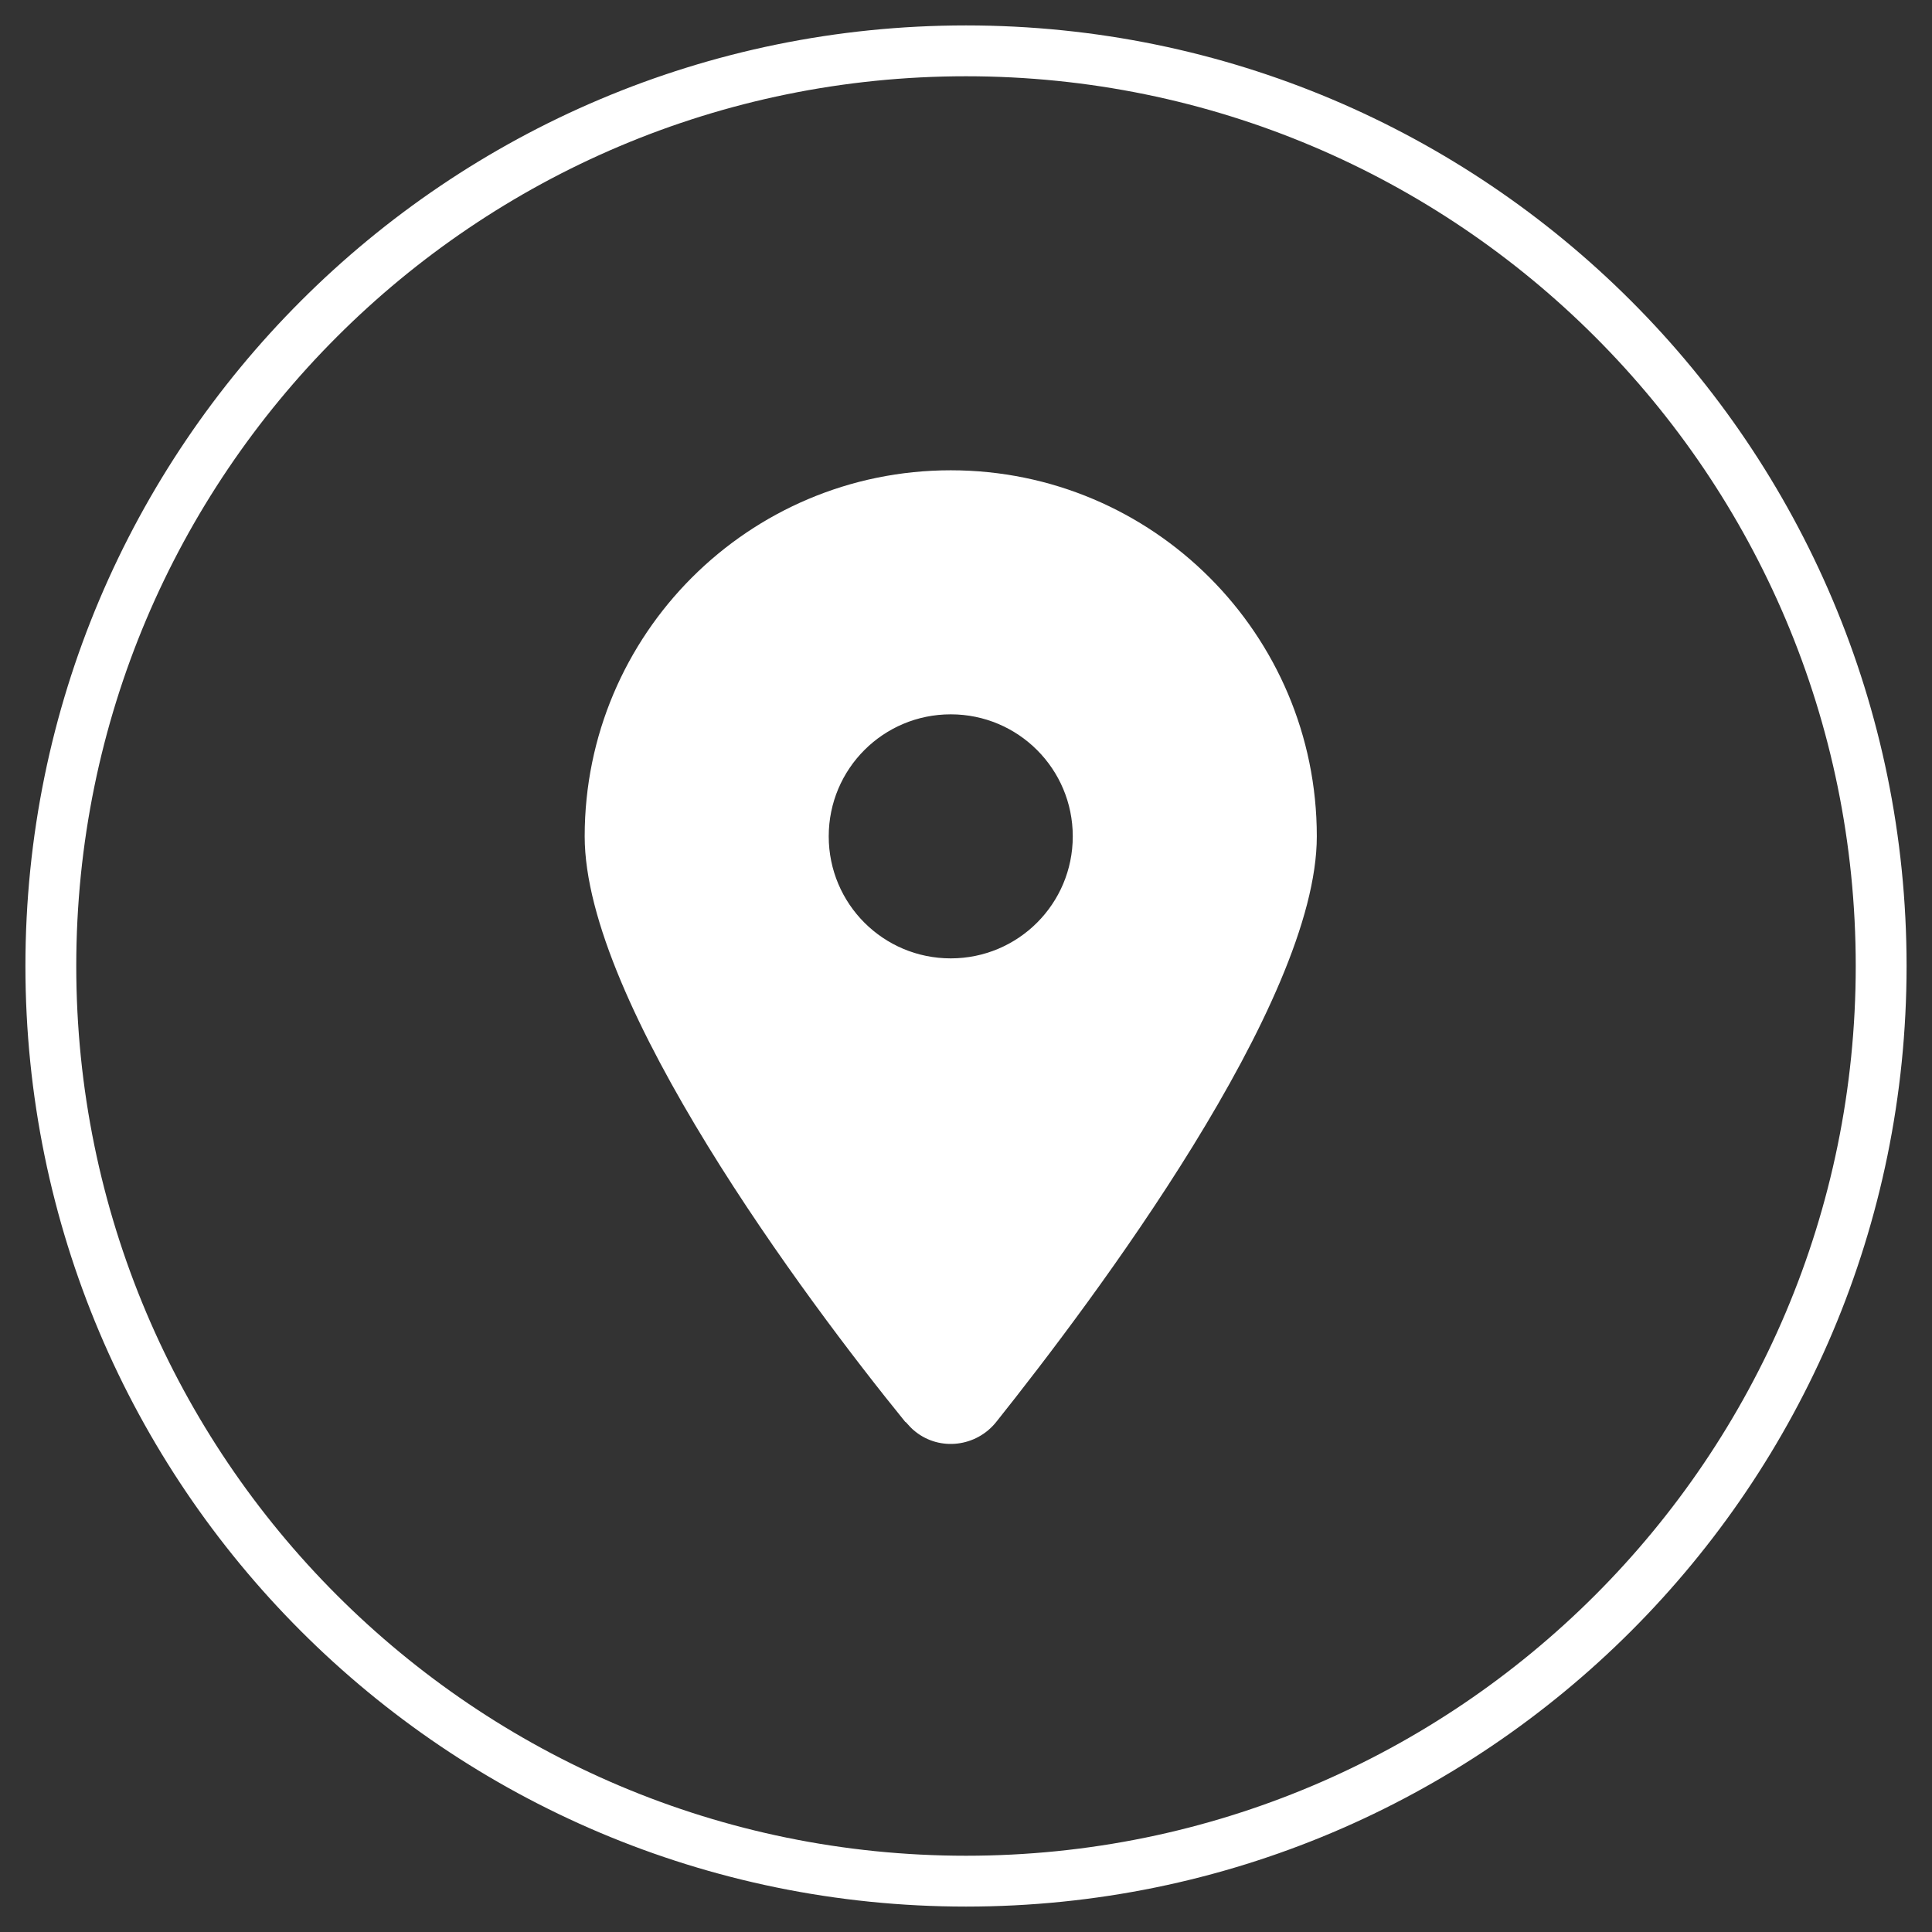
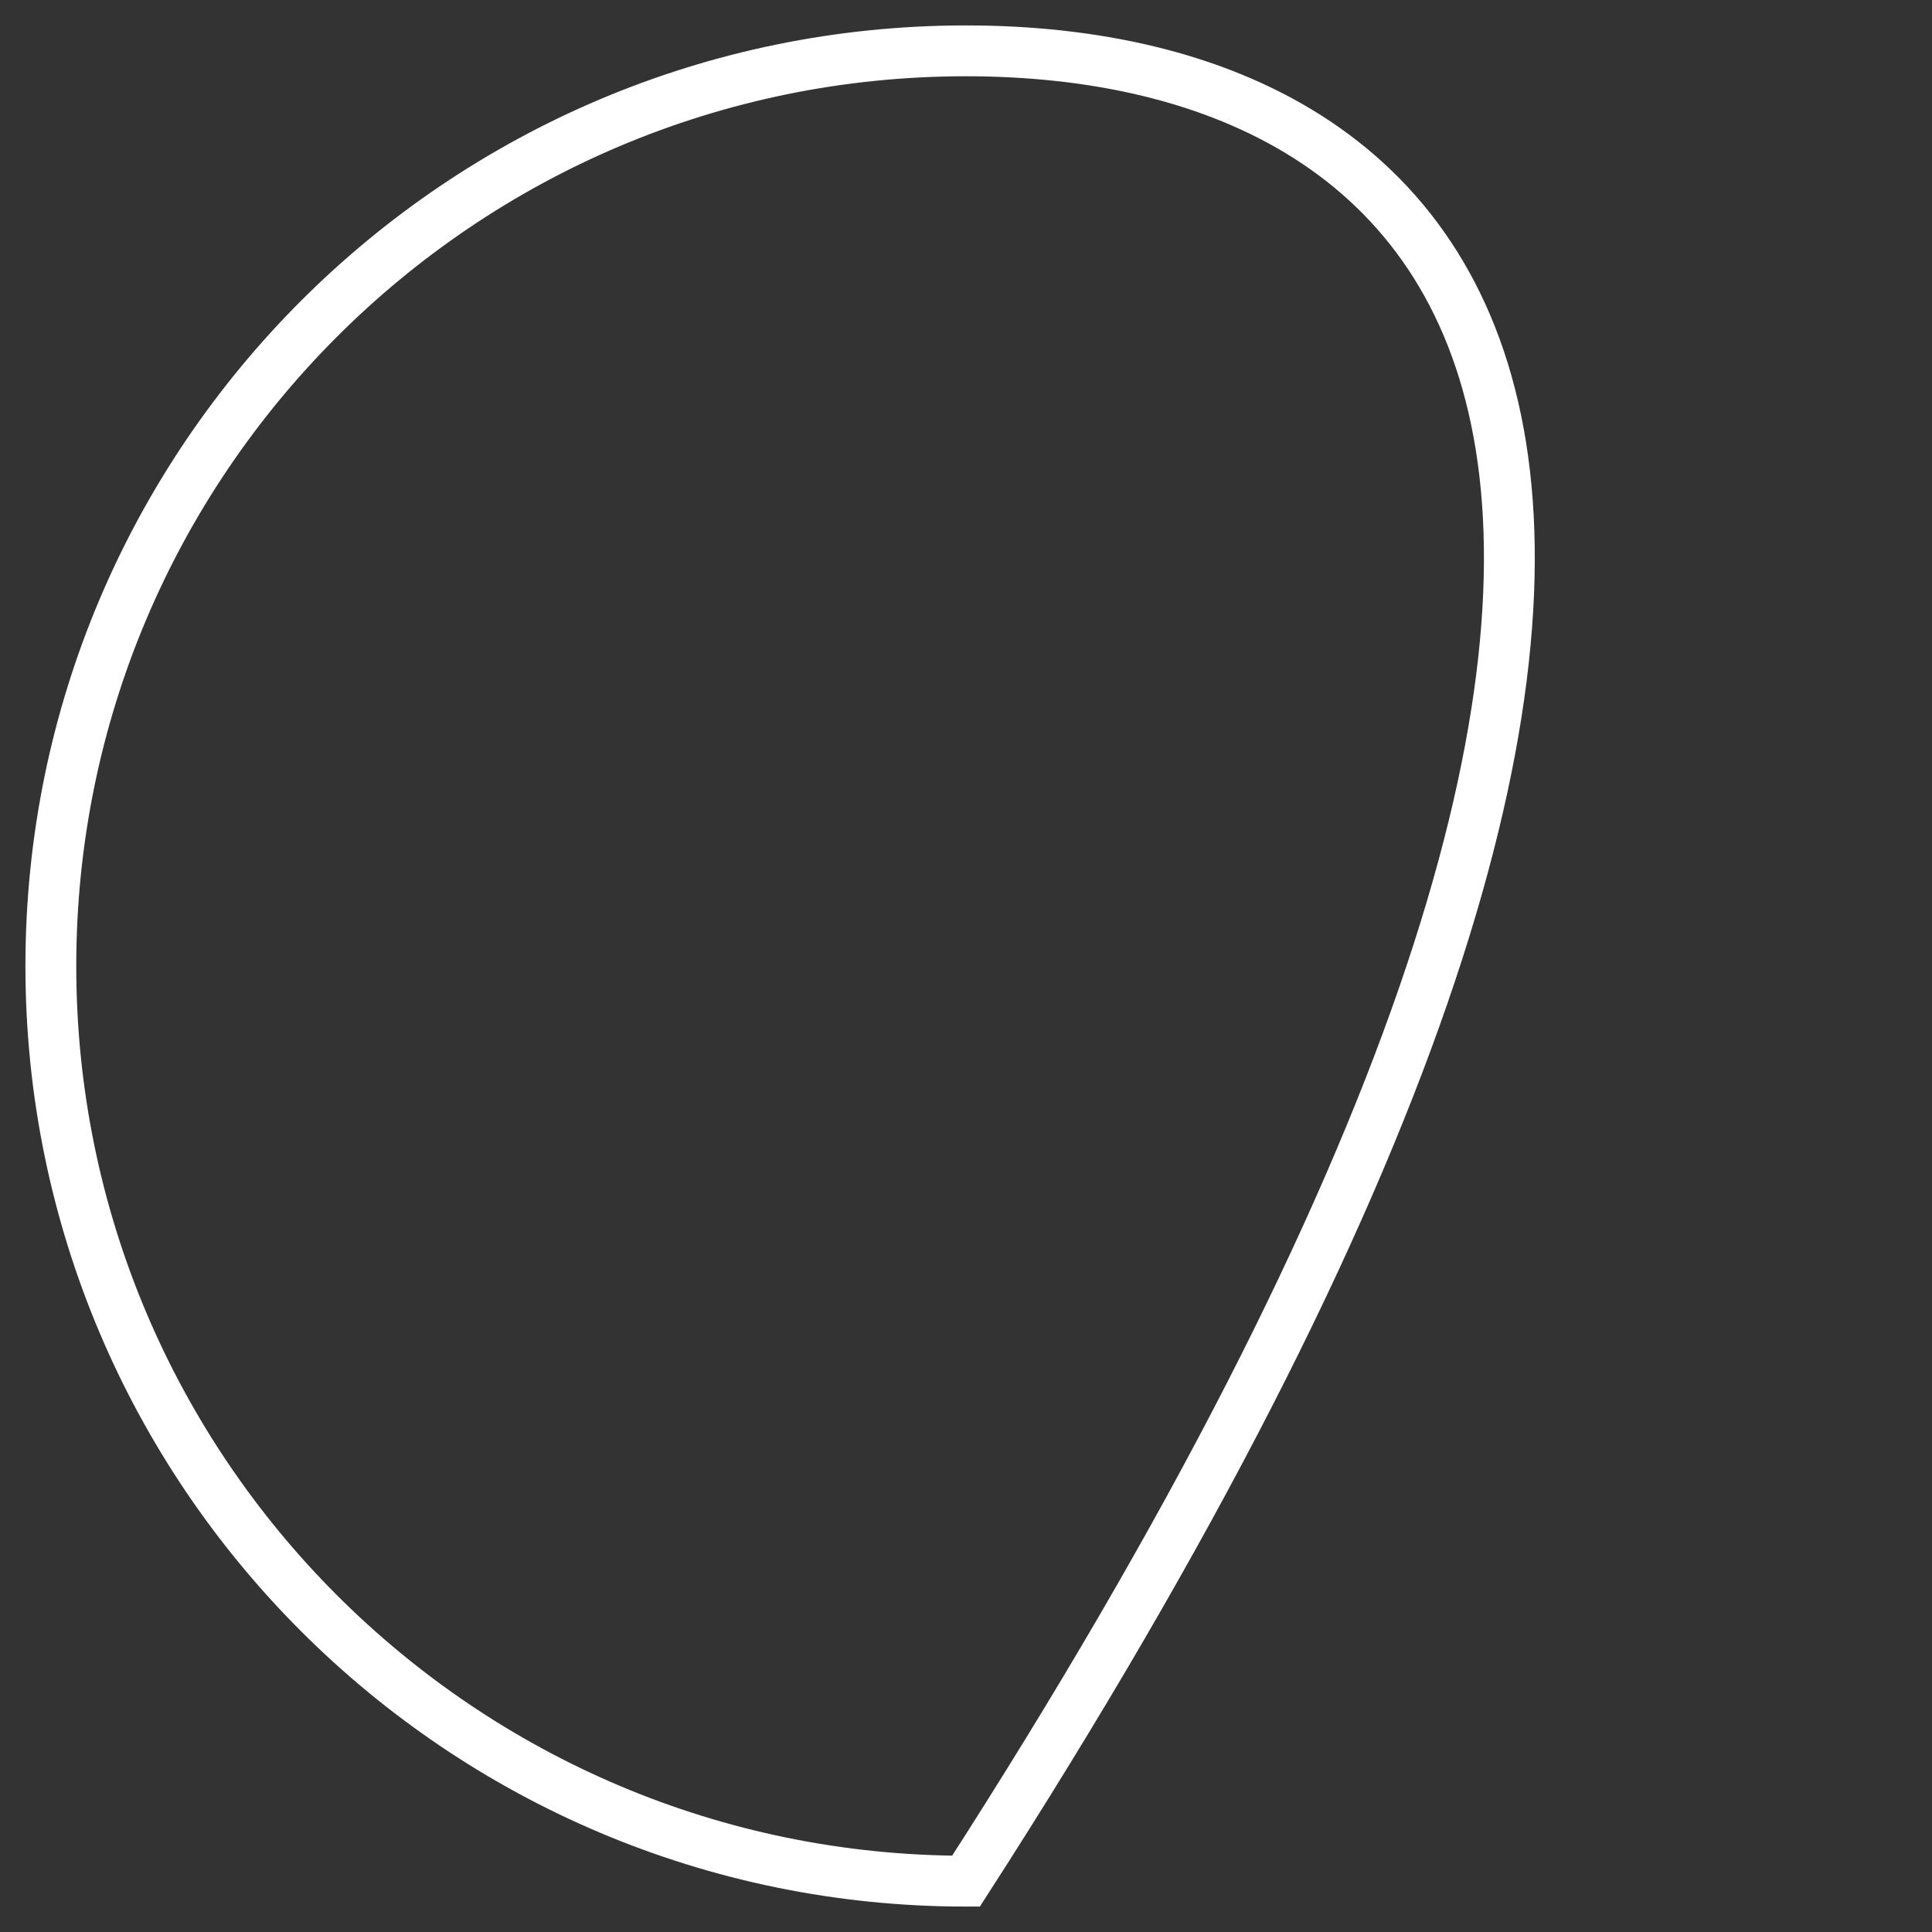
<svg xmlns="http://www.w3.org/2000/svg" width="38" height="38" viewBox="0 0 38 38" fill="none">
  <rect x="0" y="0" width="38" height="38" fill="#333333" stroke="none" />
-   <path d="M19 37C28.941 37 37 28.941 37 19C37 9.059 28.941 1 19 1C9.059 1 1 9.059 1 19C1 28.941 9.059 37 19 37Z" stroke="white" />
-   <path d="M17.808 27.97C15.85 25.562 11.5 19.727 11.5 16.45C11.5 12.475 14.725 9.25 18.7 9.25C22.675 9.25 25.9 12.475 25.9 16.45C25.9 19.727 21.512 25.562 19.593 27.97C19.203 28.457 18.49 28.547 18.003 28.157C17.935 28.105 17.875 28.038 17.815 27.97H17.808ZM18.7 18.85C20.027 18.85 21.1 17.777 21.1 16.45C21.1 15.123 20.027 14.05 18.7 14.05C17.372 14.05 16.3 15.123 16.3 16.45C16.3 17.777 17.372 18.85 18.7 18.85Z" fill="white" />
+   <path d="M19 37C37 9.059 28.941 1 19 1C9.059 1 1 9.059 1 19C1 28.941 9.059 37 19 37Z" stroke="white" />
</svg>